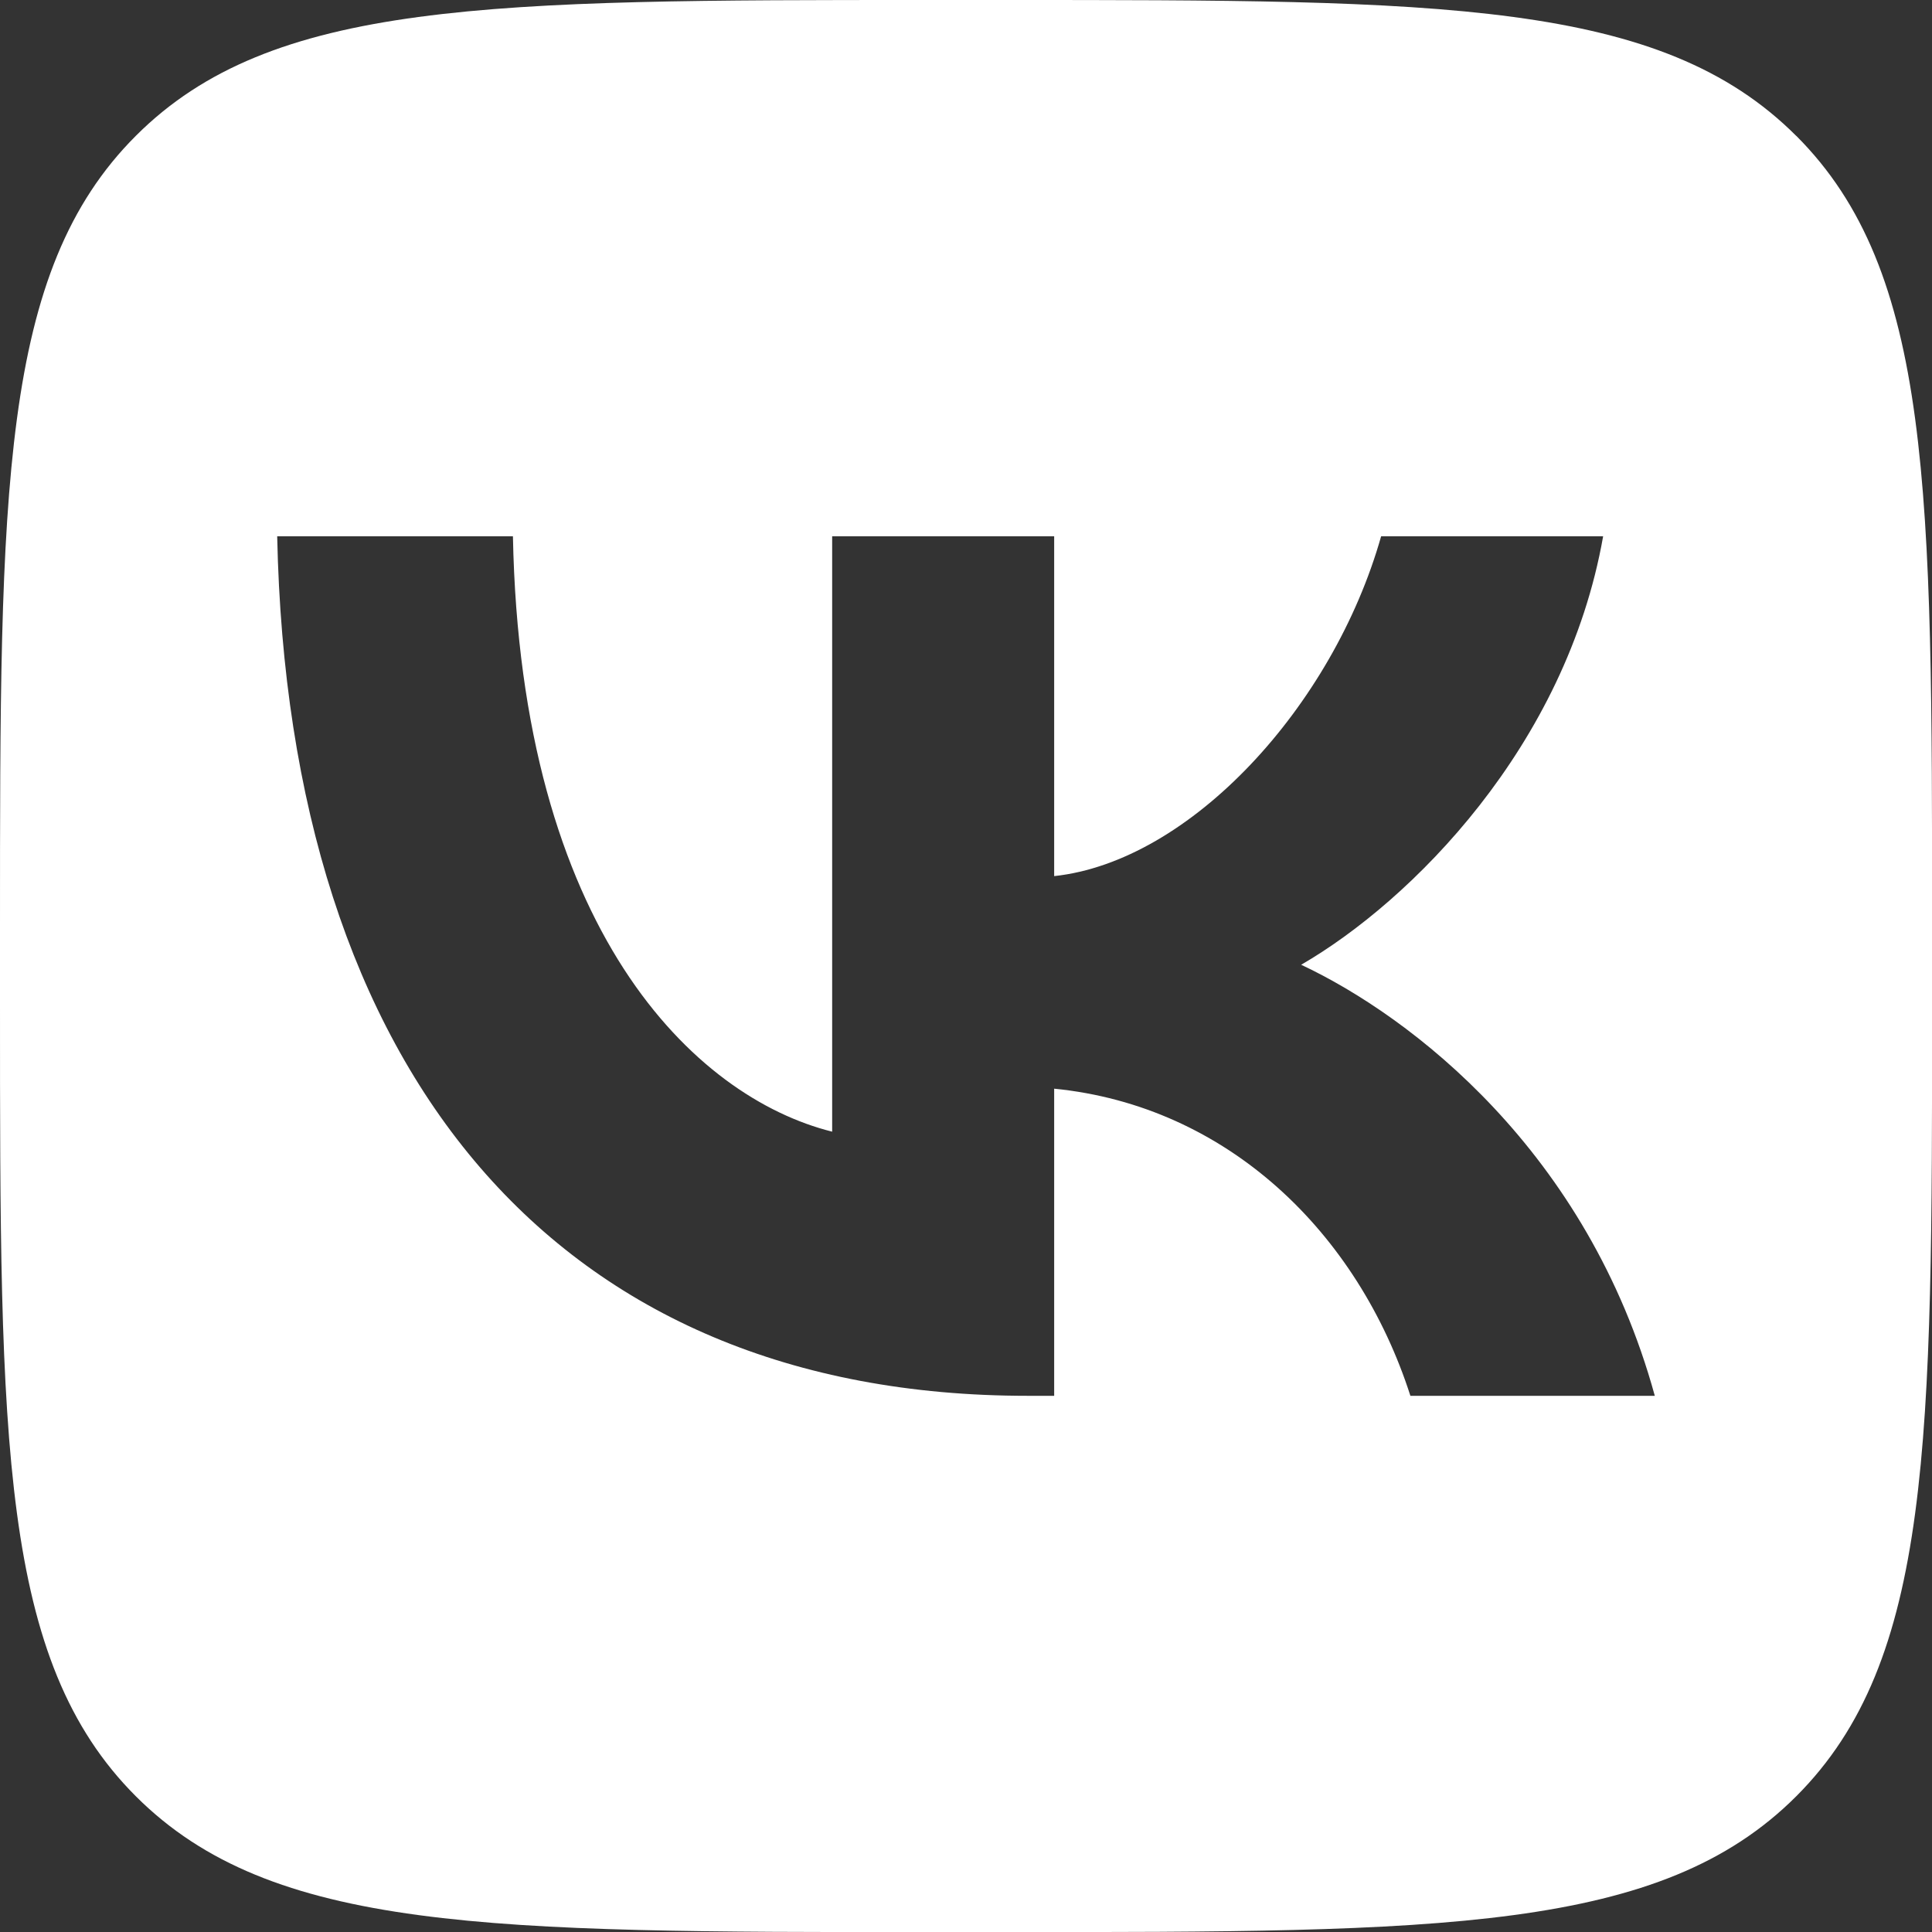
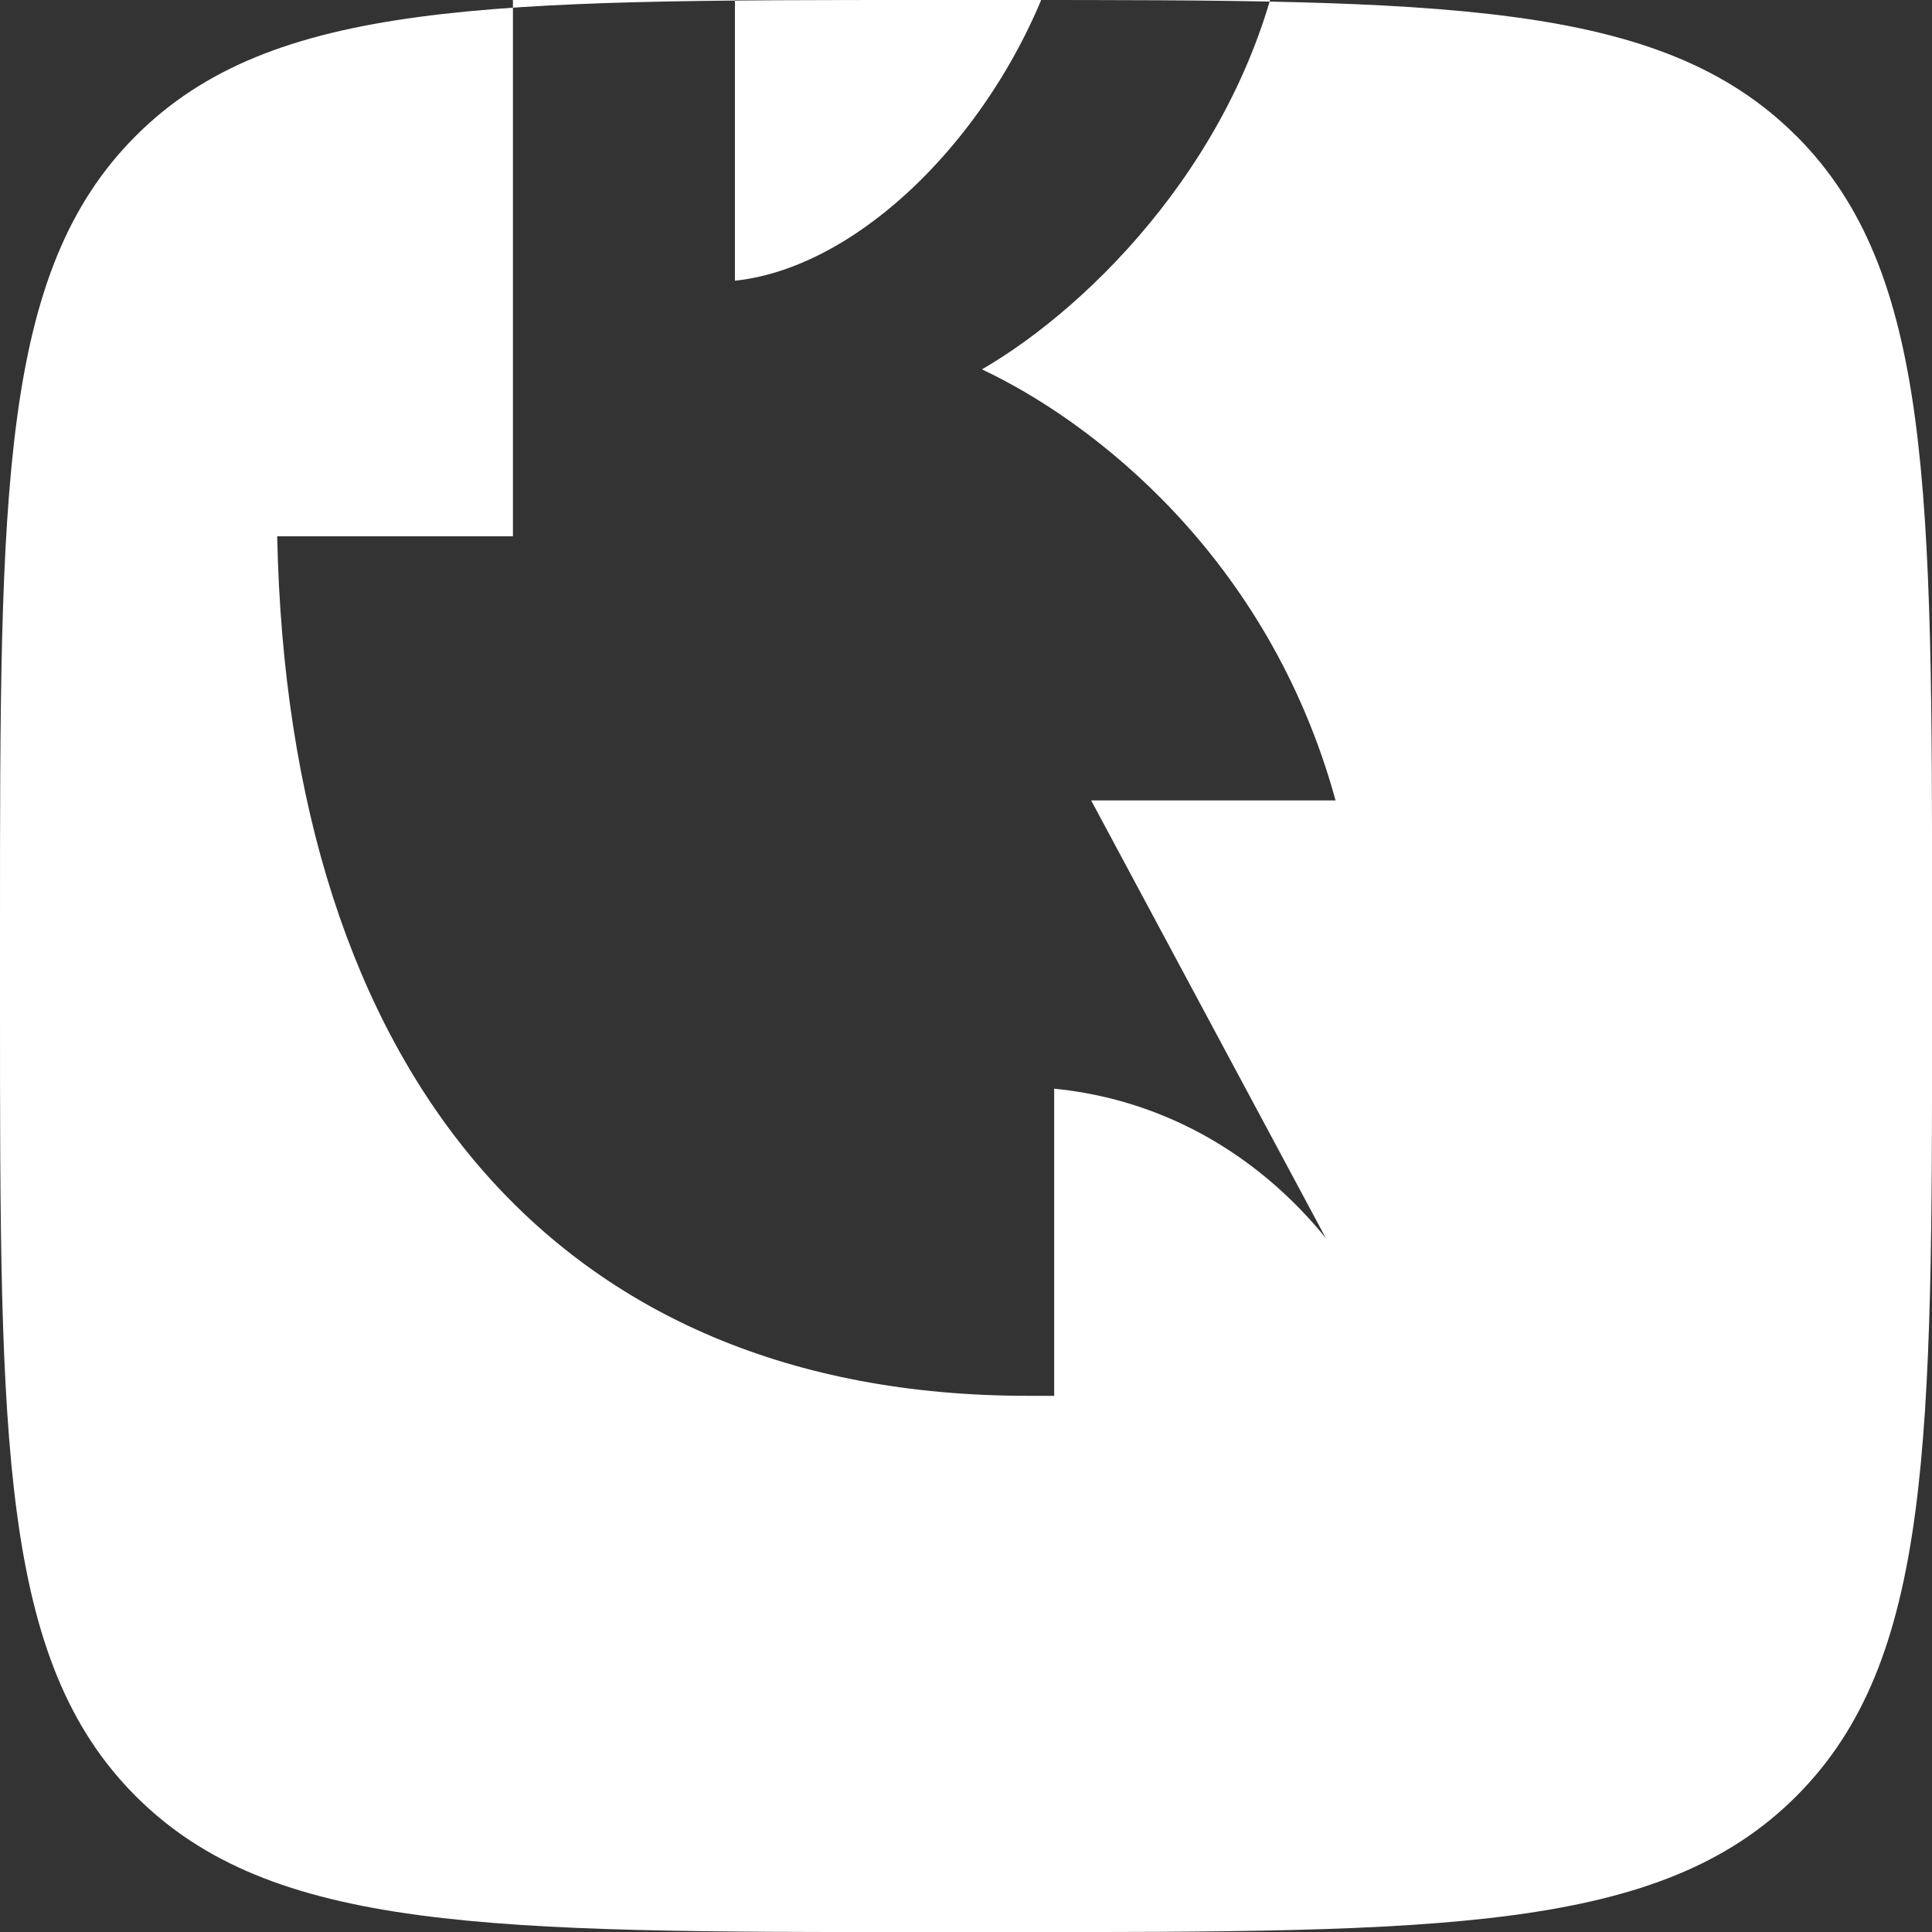
<svg xmlns="http://www.w3.org/2000/svg" id="Layer_2" data-name="Layer 2" viewBox="0 0 202.68 202.68">
  <rect x="0" y="0" width="202.68" height="202.68" fill="#333333" stroke="none" />
  <defs>
    <style> .cls-1 { fill: #fff; } </style>
  </defs>
  <g id="_Новые" data-name="Новые">
-     <path class="cls-1" d="m188.43,14.25C174.18,0,151.25,0,105.39,0h-8.11C51.42,0,28.49,0,14.25,14.25,0,28.49,0,51.42,0,97.29v8.11c0,45.86,0,68.79,14.25,83.04,14.25,14.25,37.18,14.25,83.04,14.25h8.11c45.86,0,68.79,0,83.04-14.25,14.25-14.25,14.25-37.18,14.25-83.04v-8.11c0-45.86,0-68.79-14.25-83.04Zm-40.47,132.18c-5.51-17.15-19.23-30.42-37.37-32.22v32.22h-2.8c-49.38,0-77.54-33.85-78.71-90.17h24.73c.81,41.34,19.04,58.85,33.49,62.46v-62.46h23.29v35.65c14.26-1.53,29.24-17.78,34.3-35.65h23.29c-3.88,22.02-20.13,38.27-31.68,44.95,11.55,5.42,30.06,19.59,37.1,45.22h-25.64Z" />
+     <path class="cls-1" d="m188.43,14.25C174.18,0,151.25,0,105.39,0h-8.11C51.42,0,28.49,0,14.25,14.25,0,28.49,0,51.42,0,97.29v8.11c0,45.86,0,68.79,14.25,83.04,14.25,14.25,37.18,14.25,83.04,14.25h8.11c45.86,0,68.79,0,83.04-14.25,14.25-14.25,14.25-37.18,14.25-83.04v-8.11c0-45.86,0-68.79-14.25-83.04Zm-40.47,132.18c-5.51-17.15-19.23-30.42-37.37-32.22v32.22h-2.8c-49.38,0-77.54-33.85-78.71-90.17h24.73v-62.46h23.29v35.65c14.26-1.53,29.24-17.78,34.3-35.65h23.29c-3.88,22.02-20.13,38.27-31.68,44.95,11.55,5.42,30.06,19.59,37.1,45.22h-25.64Z" />
  </g>
</svg>